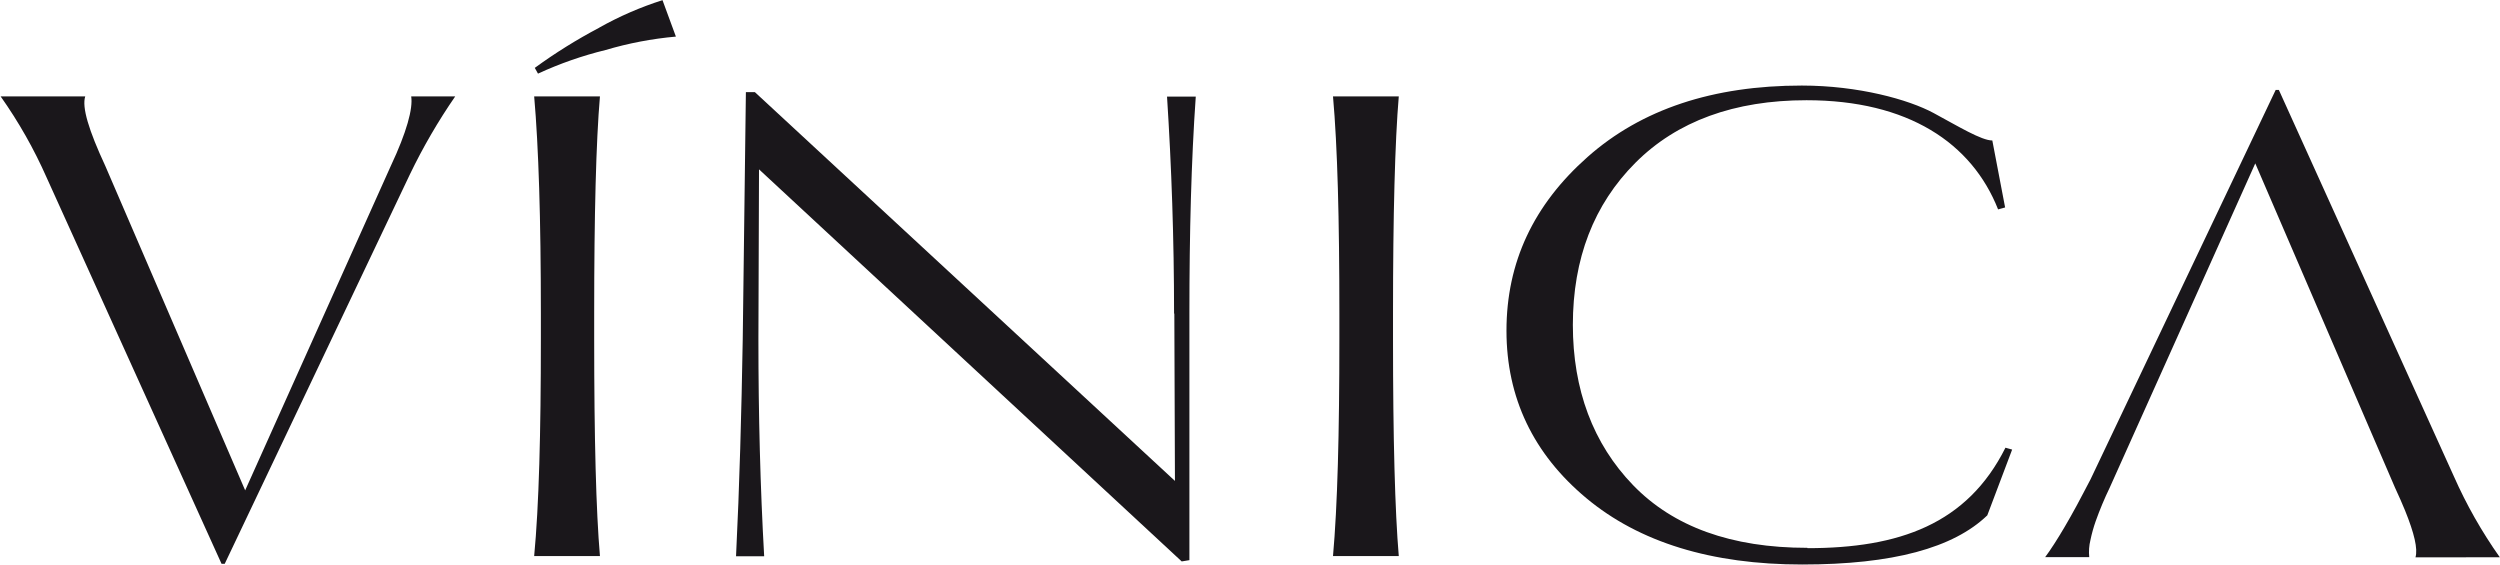
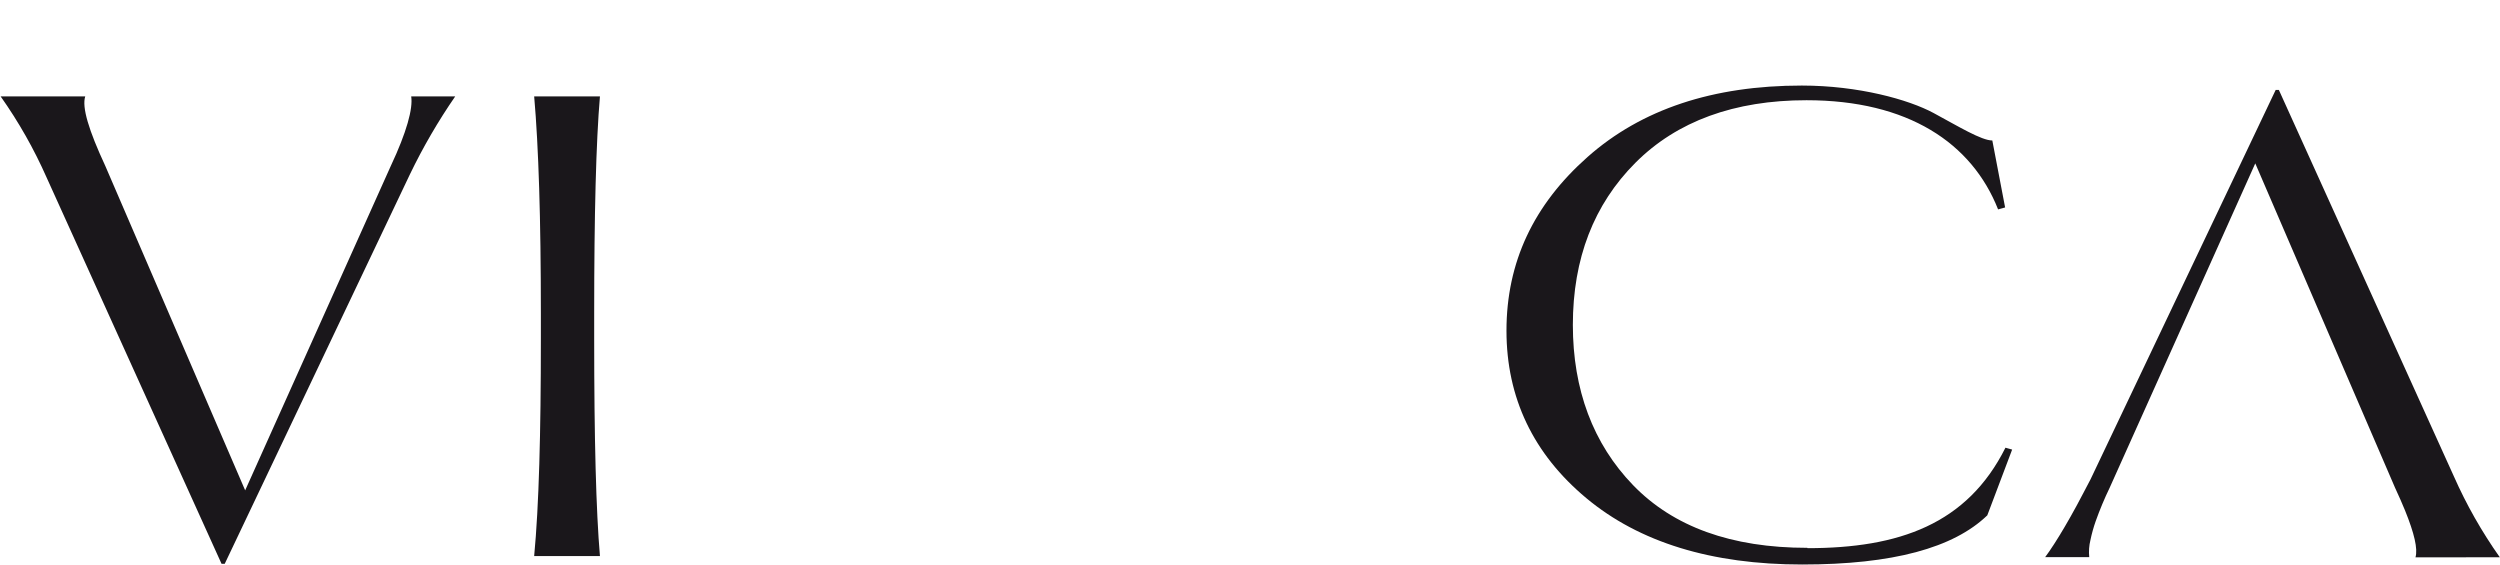
<svg xmlns="http://www.w3.org/2000/svg" width="3001" height="678" viewBox="0 0 3001 678" fill="none">
  <g id="vinica-logotipo-reducido-negro">
    <path d="M469.088 199.259L294.301 588.631L126.428 199.259C106.489 156.326 98.127 128.75 102.308 115.725H0.765C22.34 146.237 40.816 178.826 55.918 213.008L265.92 676.748H269.779L492.082 209.229C507.762 176.707 525.933 145.446 546.431 115.725H493.609C495.86 130.277 488.223 158.577 469.088 199.259Z" fill="#1A171B" />
    <path d="M3000.76 668.949C2979.16 638.411 2960.66 605.795 2945.53 571.586L2735.53 107.926H2731.75L2509.45 575.445C2506.55 581.073 2503.74 586.54 2501.01 591.525C2495.62 601.977 2490.39 611.464 2485.57 620.067C2475.84 637.352 2467.32 651.1 2460.16 661.552C2458.39 664.205 2456.63 666.617 2455.02 668.788H2507.92C2507.22 661.895 2507.71 654.933 2509.37 648.206C2510.96 640.571 2513.05 633.051 2515.64 625.694C2520.52 612.003 2526.12 598.584 2532.44 585.495L2707.23 196.124L2875.02 585.495C2877.35 590.48 2879.52 595.304 2881.53 599.886C2883.54 604.469 2885.31 608.65 2887 612.75C2898.18 640.327 2902.52 658.98 2899.54 669.029L3000.76 668.949Z" fill="#1A171B" />
    <path d="M720.173 115.725H641.221C646.527 176.265 649.261 262.855 649.261 376.297V406.929C649.261 520.372 646.929 606.962 641.221 667.502H720.173C715.51 613.152 713.258 526.482 713.258 406.929V376.297C713.258 257.468 715.51 170.075 720.173 115.725Z" fill="#1A171B" />
-     <path d="M719.369 33.236C692.428 47.422 666.552 63.544 641.945 81.475L645.804 88.389C671.897 76.343 699.09 66.839 727.007 60.009C754.517 51.867 782.769 46.481 811.345 43.929L795.265 0.192C768.909 8.565 743.478 19.61 719.369 33.156" fill="#1A171B" />
-     <path d="M1409.67 376.297L1410.4 577.294L906.135 110.579H895.362L891.583 407.171C890.055 496.092 887.724 582.681 883.543 667.743H917.311C912.648 585.013 910.396 498.423 910.396 407.171L911.12 203.279L1418.52 673.934L1427.76 672.406V376.539C1427.76 279.176 1430.01 192.586 1435.4 115.966H1400.91C1406.3 200.224 1409.35 286.814 1409.35 376.539" fill="#1A171B" />
-     <path d="M1679.17 115.725H1600.14C1605.52 176.265 1607.78 262.855 1607.78 376.297V406.929C1607.78 520.372 1605.52 606.962 1600.14 667.502H1679.09C1674.51 613.152 1672.17 526.482 1672.17 406.929V376.297C1672.17 257.468 1674.51 170.075 1679.09 115.725" fill="#1A171B" />
    <path d="M2169.44 657.613C2078.19 657.613 2008.64 632.287 1960.4 582.44C1912.17 532.593 1888.05 467.47 1888.05 390.046C1888.05 310.37 1913.29 245.328 1963.14 195.4C2012.99 145.473 2081.97 120.308 2168.56 120.308C2290.44 120.308 2367.06 171.683 2398.5 251.358L2406.94 249.026L2391.58 168.627C2378.56 168.627 2350.98 151.824 2321.07 135.664C2291.17 119.504 2230.71 102.7 2162.93 102.7C2056.4 102.7 1970.53 131.001 1905.65 188.486C1840.77 245.971 1808.37 314.953 1808.37 396.96C1808.37 477.359 1840.53 544.894 1904.21 597.957C1967.88 651.02 2054.39 677.632 2163.25 677.632C2272.11 677.632 2344.87 657.773 2385.55 618.619L2415.38 539.668L2407.34 537.417C2361.35 629.393 2279.35 658.015 2169.76 658.015" fill="#1A171B" />
  </g>
</svg>